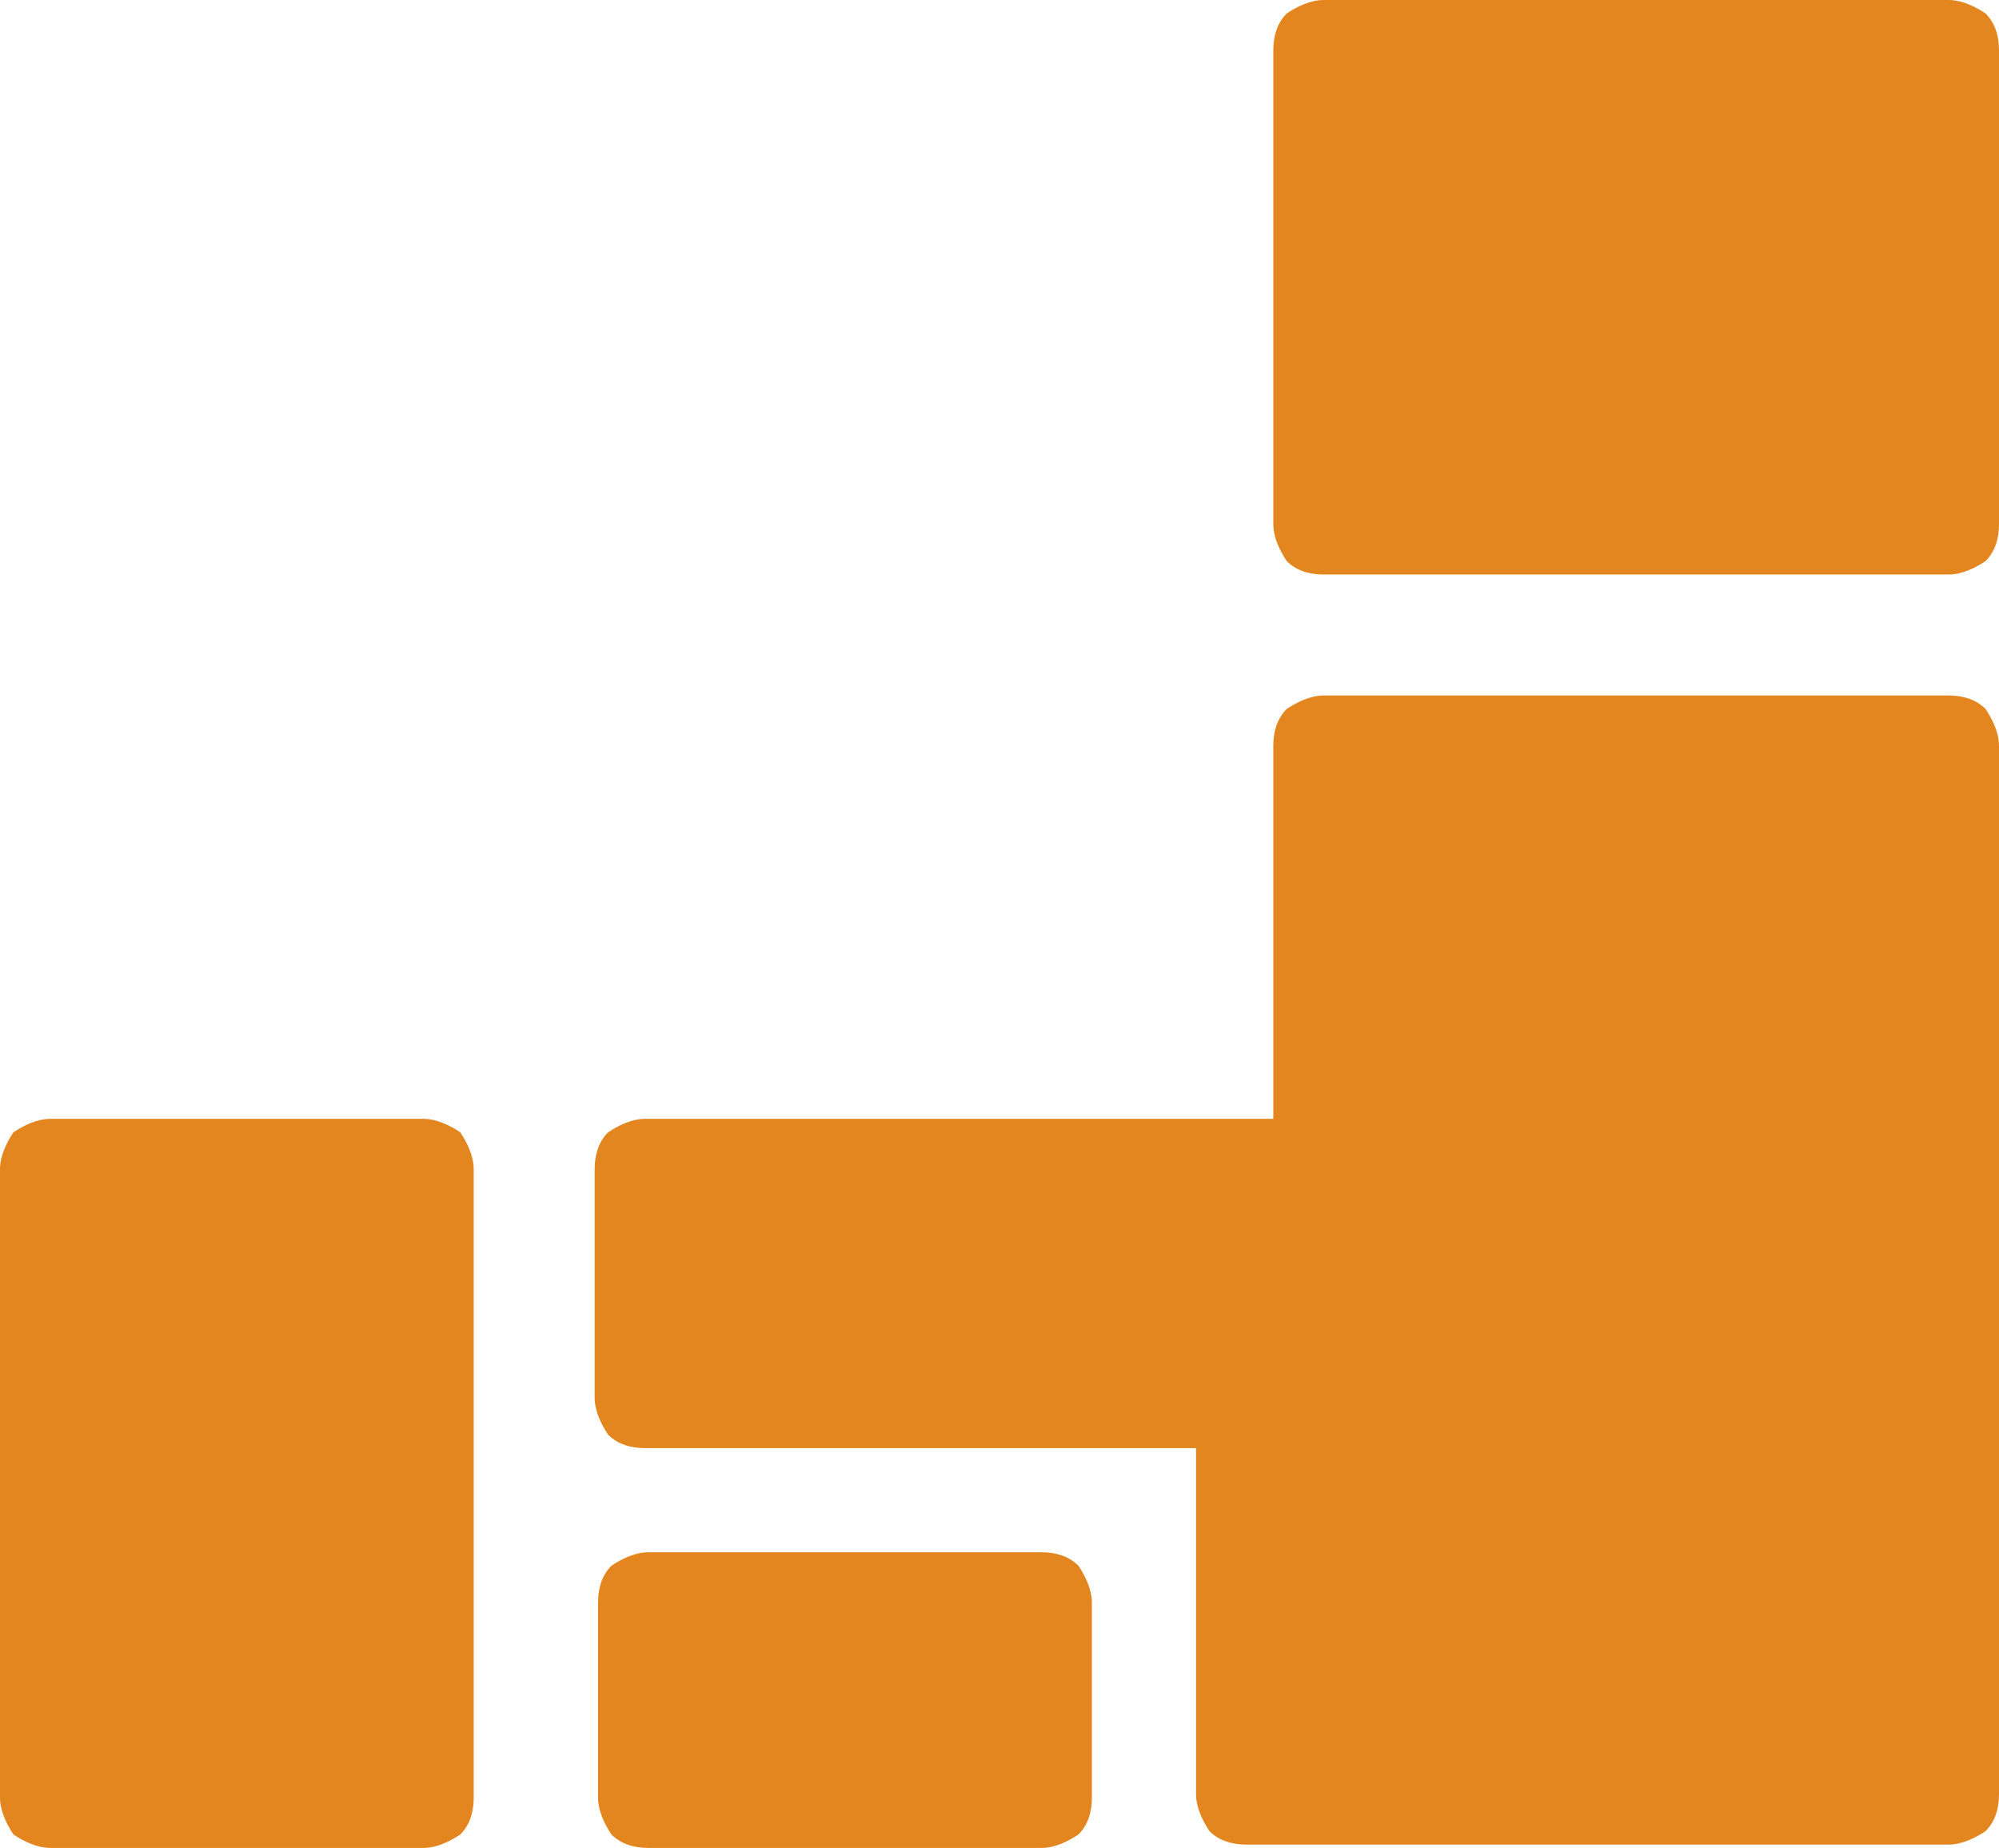
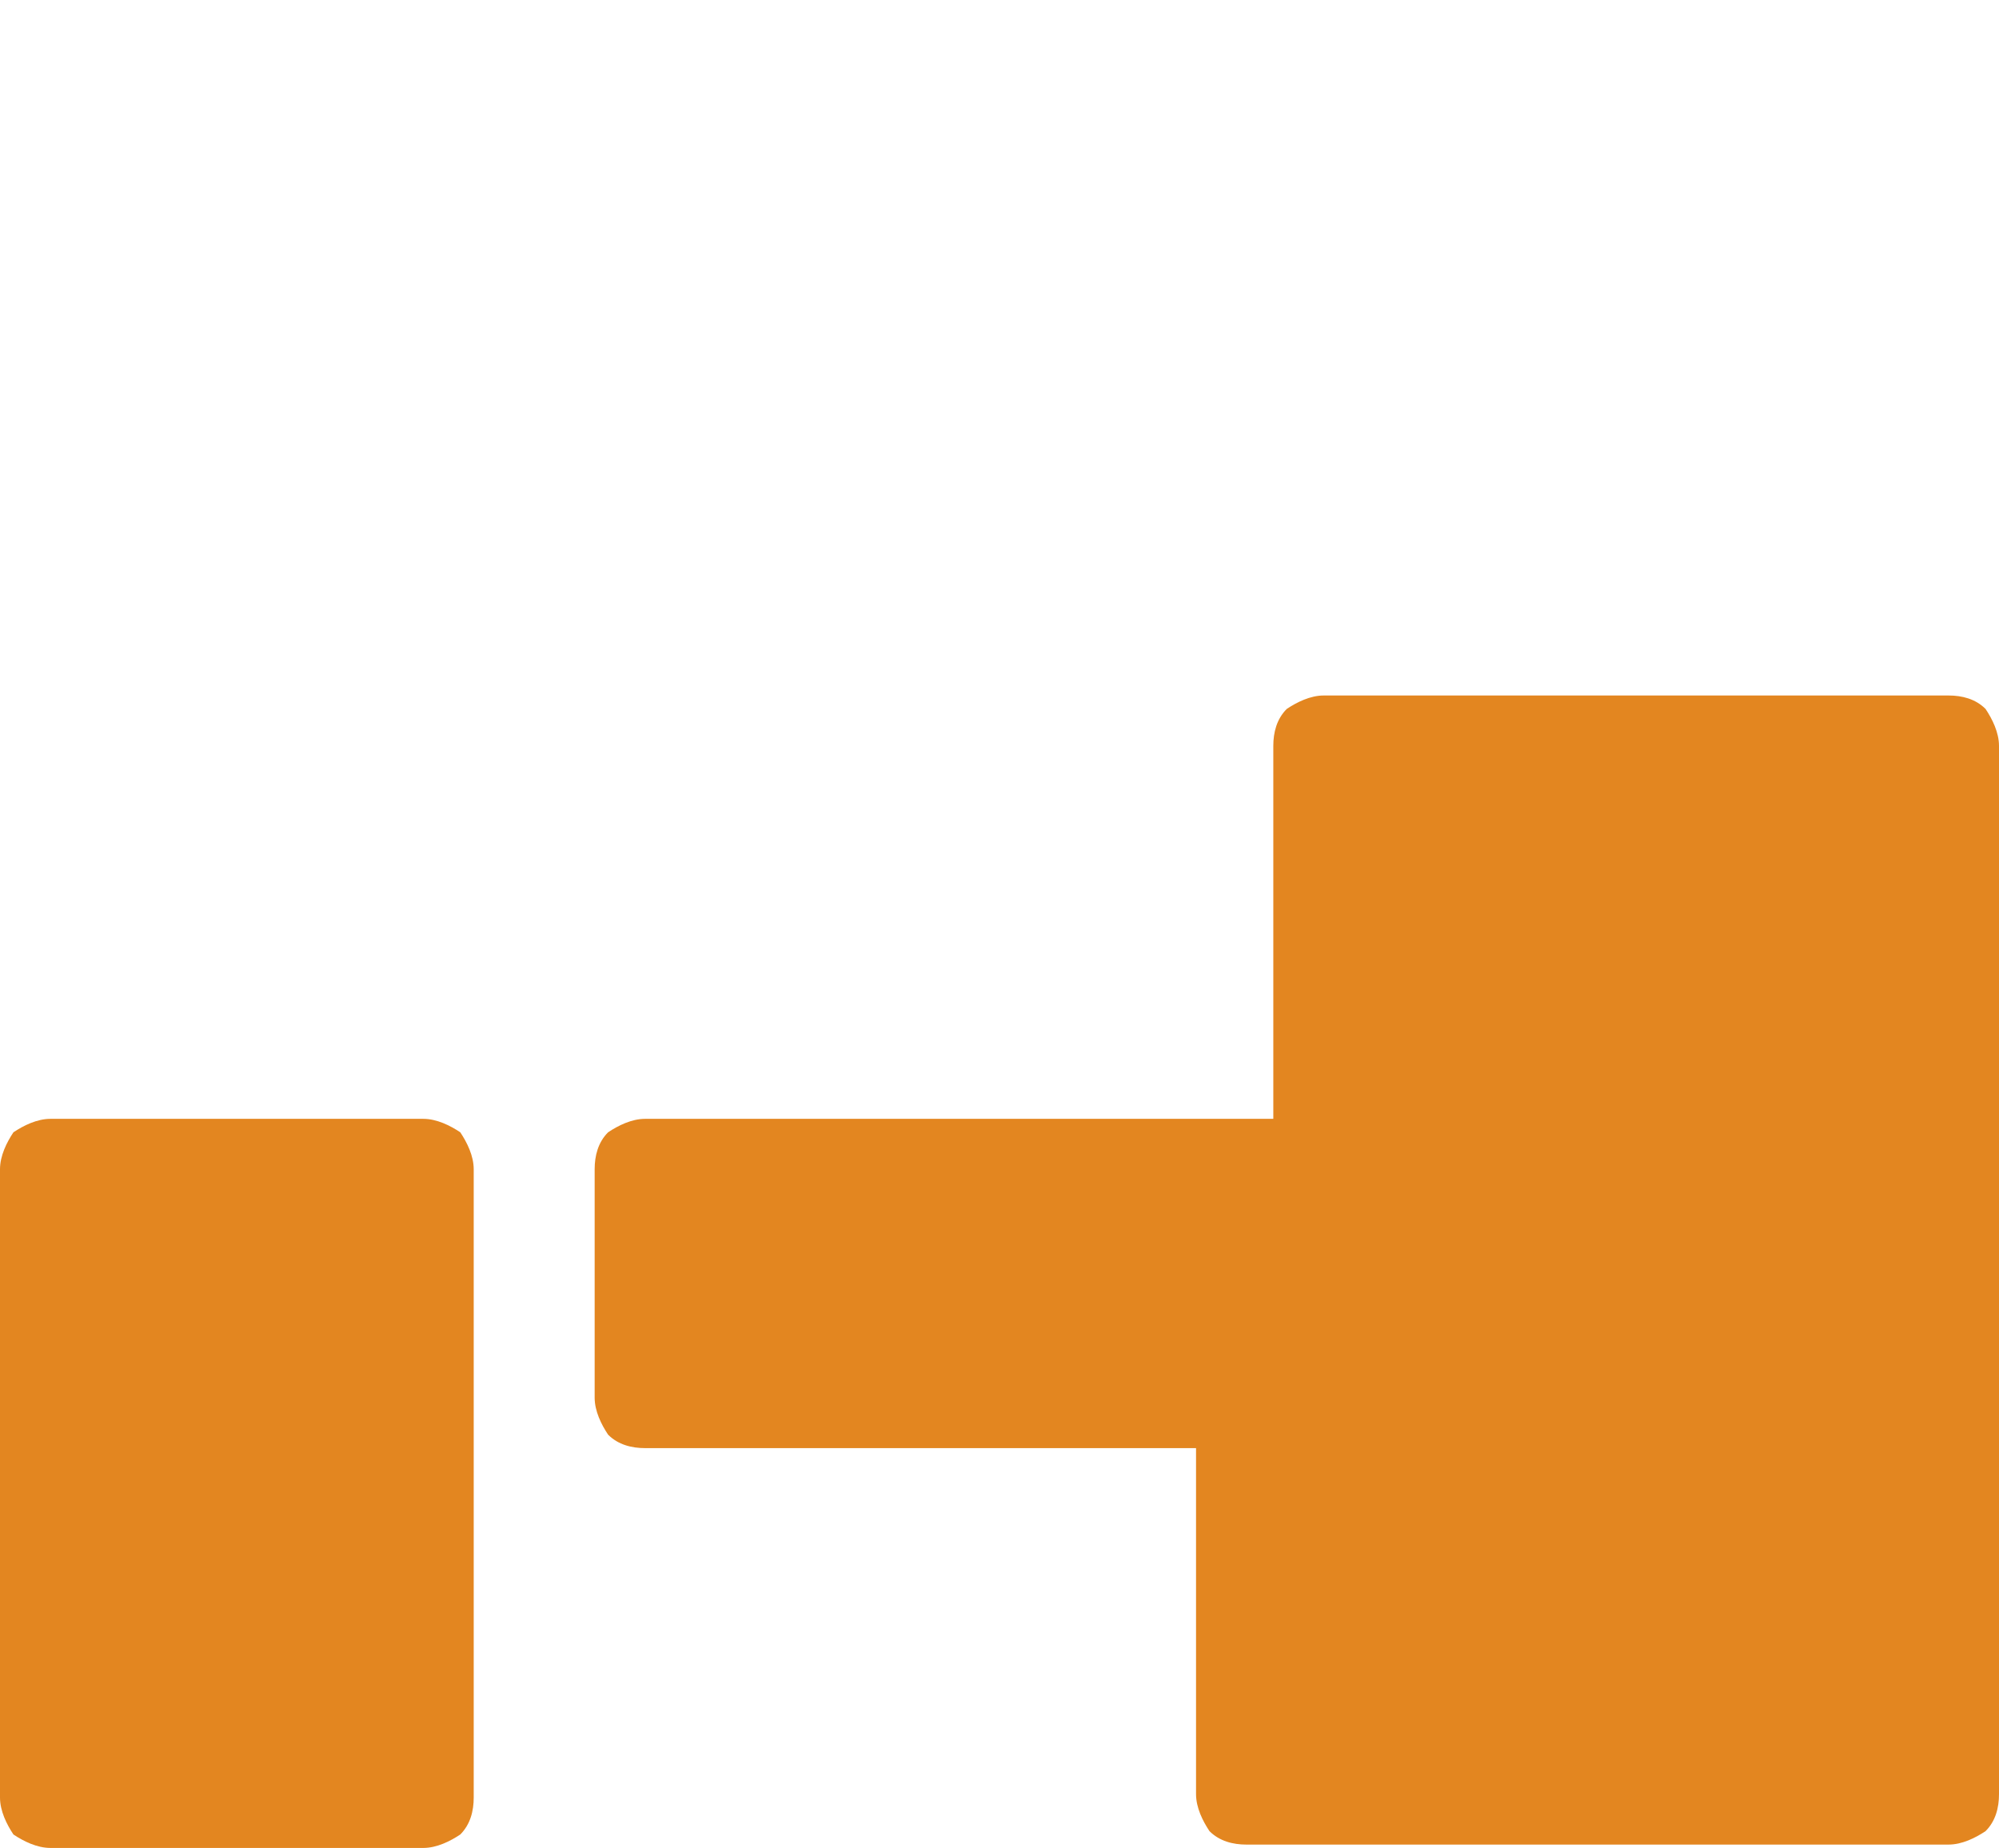
<svg xmlns="http://www.w3.org/2000/svg" version="1.1" id="レイヤー_1" x="0px" y="0px" viewBox="0 0 59.5 55" style="enable-background:new 0 0 59.5 55;" xml:space="preserve">
  <style type="text/css">
	.st0{fill:#E38620;}
</style>
  <g>
    <path class="st0" d="M12.6,33.3H1.5c-0.4,0-0.8,0.2-1.1,0.4C0.2,34,0,34.4,0,34.8v18.7c0,0.4,0.2,0.8,0.4,1.1   C0.7,54.8,1.1,55,1.5,55h11.1c0.4,0,0.8-0.2,1.1-0.4c0.3-0.3,0.4-0.7,0.4-1.1V34.8c0-0.4-0.2-0.8-0.4-1.1   C13.4,33.5,13,33.3,12.6,33.3z" />
-     <path class="st0" d="M31,46.2H19.3c-0.4,0-0.8,0.2-1.1,0.4c-0.3,0.3-0.4,0.7-0.4,1.1v5.8c0,0.4,0.2,0.8,0.4,1.1   c0.3,0.3,0.7,0.4,1.1,0.4H31c0.4,0,0.8-0.2,1.1-0.4c0.3-0.3,0.4-0.7,0.4-1.1v-5.8c0-0.4-0.2-0.8-0.4-1.1   C31.8,46.3,31.4,46.2,31,46.2z" />
    <path class="st0" d="M58,20.7H39.4c-0.4,0-0.8,0.2-1.1,0.4c-0.3,0.3-0.4,0.7-0.4,1.1v11.1H19.2c-0.4,0-0.8,0.2-1.1,0.4   c-0.3,0.3-0.4,0.7-0.4,1.1v6.8c0,0.4,0.2,0.8,0.4,1.1c0.3,0.3,0.7,0.4,1.1,0.4h16.4v10.3c0,0.4,0.2,0.8,0.4,1.1   c0.3,0.3,0.7,0.4,1.1,0.4H58c0.4,0,0.8-0.2,1.1-0.4c0.3-0.3,0.4-0.7,0.4-1.1V22.2c0-0.4-0.2-0.8-0.4-1.1   C58.8,20.8,58.4,20.7,58,20.7z" />
-     <path class="st0" d="M59.1,0.4C58.8,0.2,58.4,0,58,0H39.4c-0.4,0-0.8,0.2-1.1,0.4c-0.3,0.3-0.4,0.7-0.4,1.1v14.1   c0,0.4,0.2,0.8,0.4,1.1c0.3,0.3,0.7,0.4,1.1,0.4H58c0.4,0,0.8-0.2,1.1-0.4c0.3-0.3,0.4-0.7,0.4-1.1V1.5C59.5,1.1,59.4,0.7,59.1,0.4   z" />
  </g>
</svg>